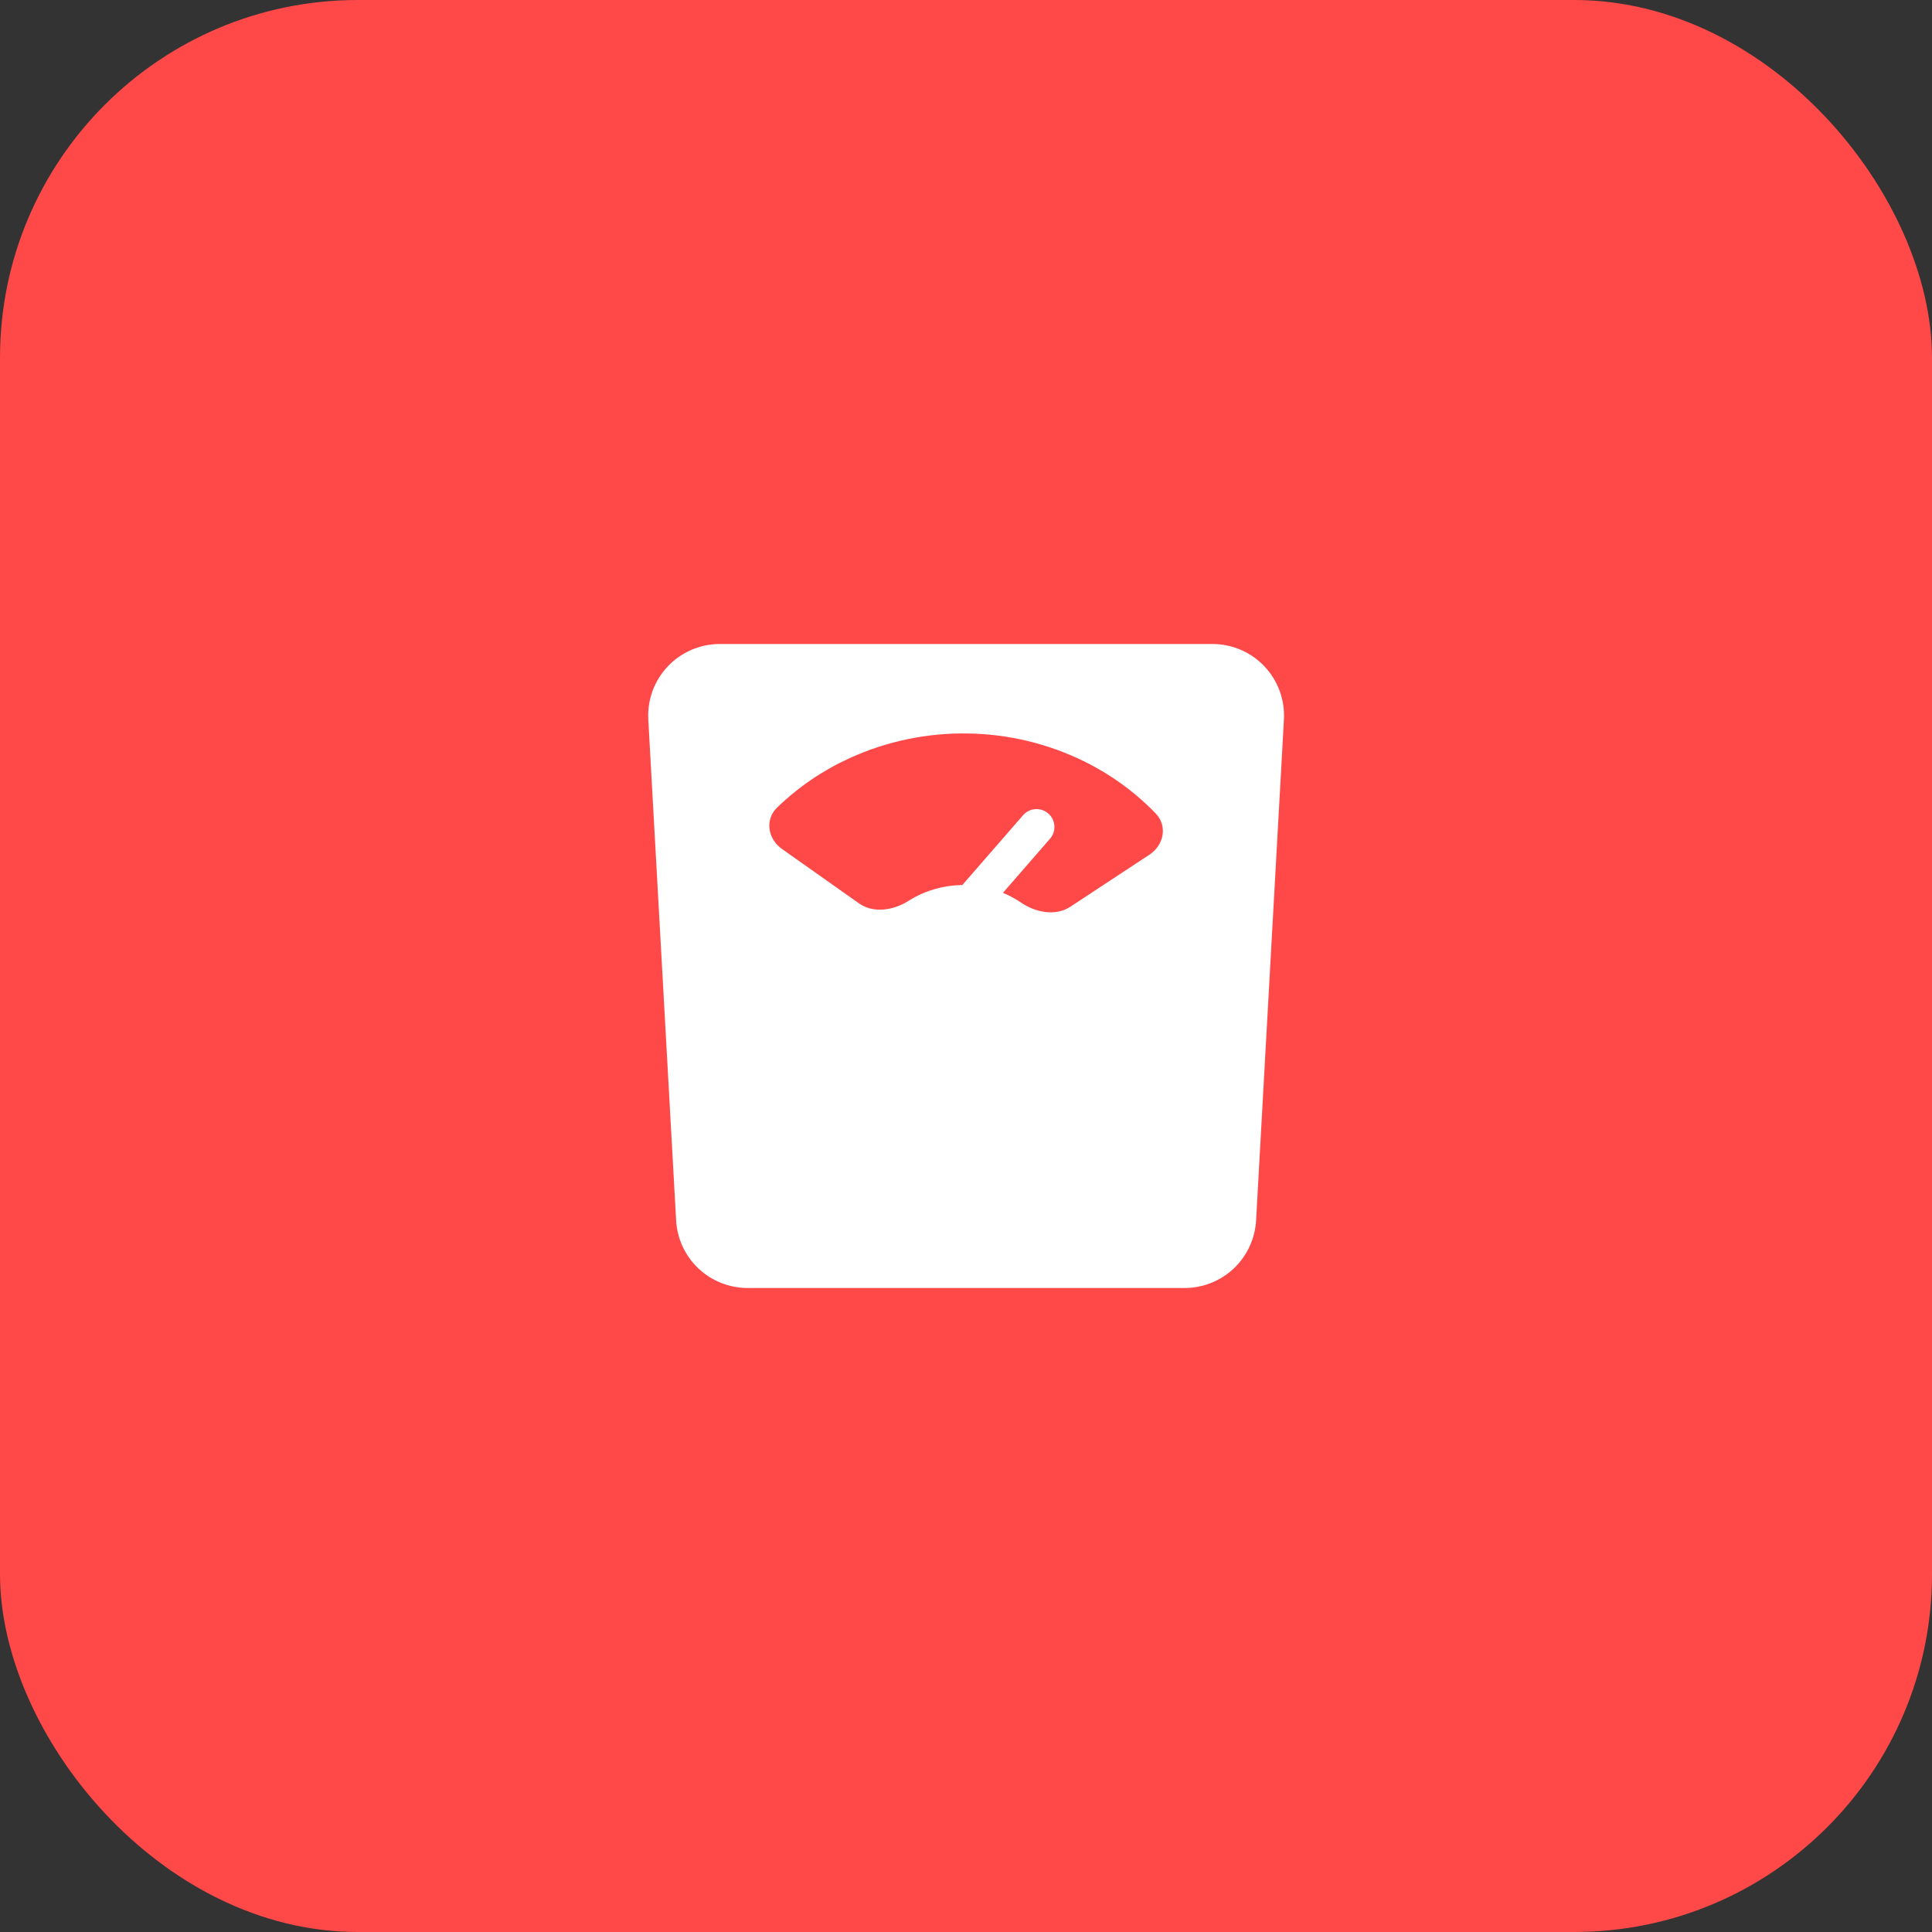
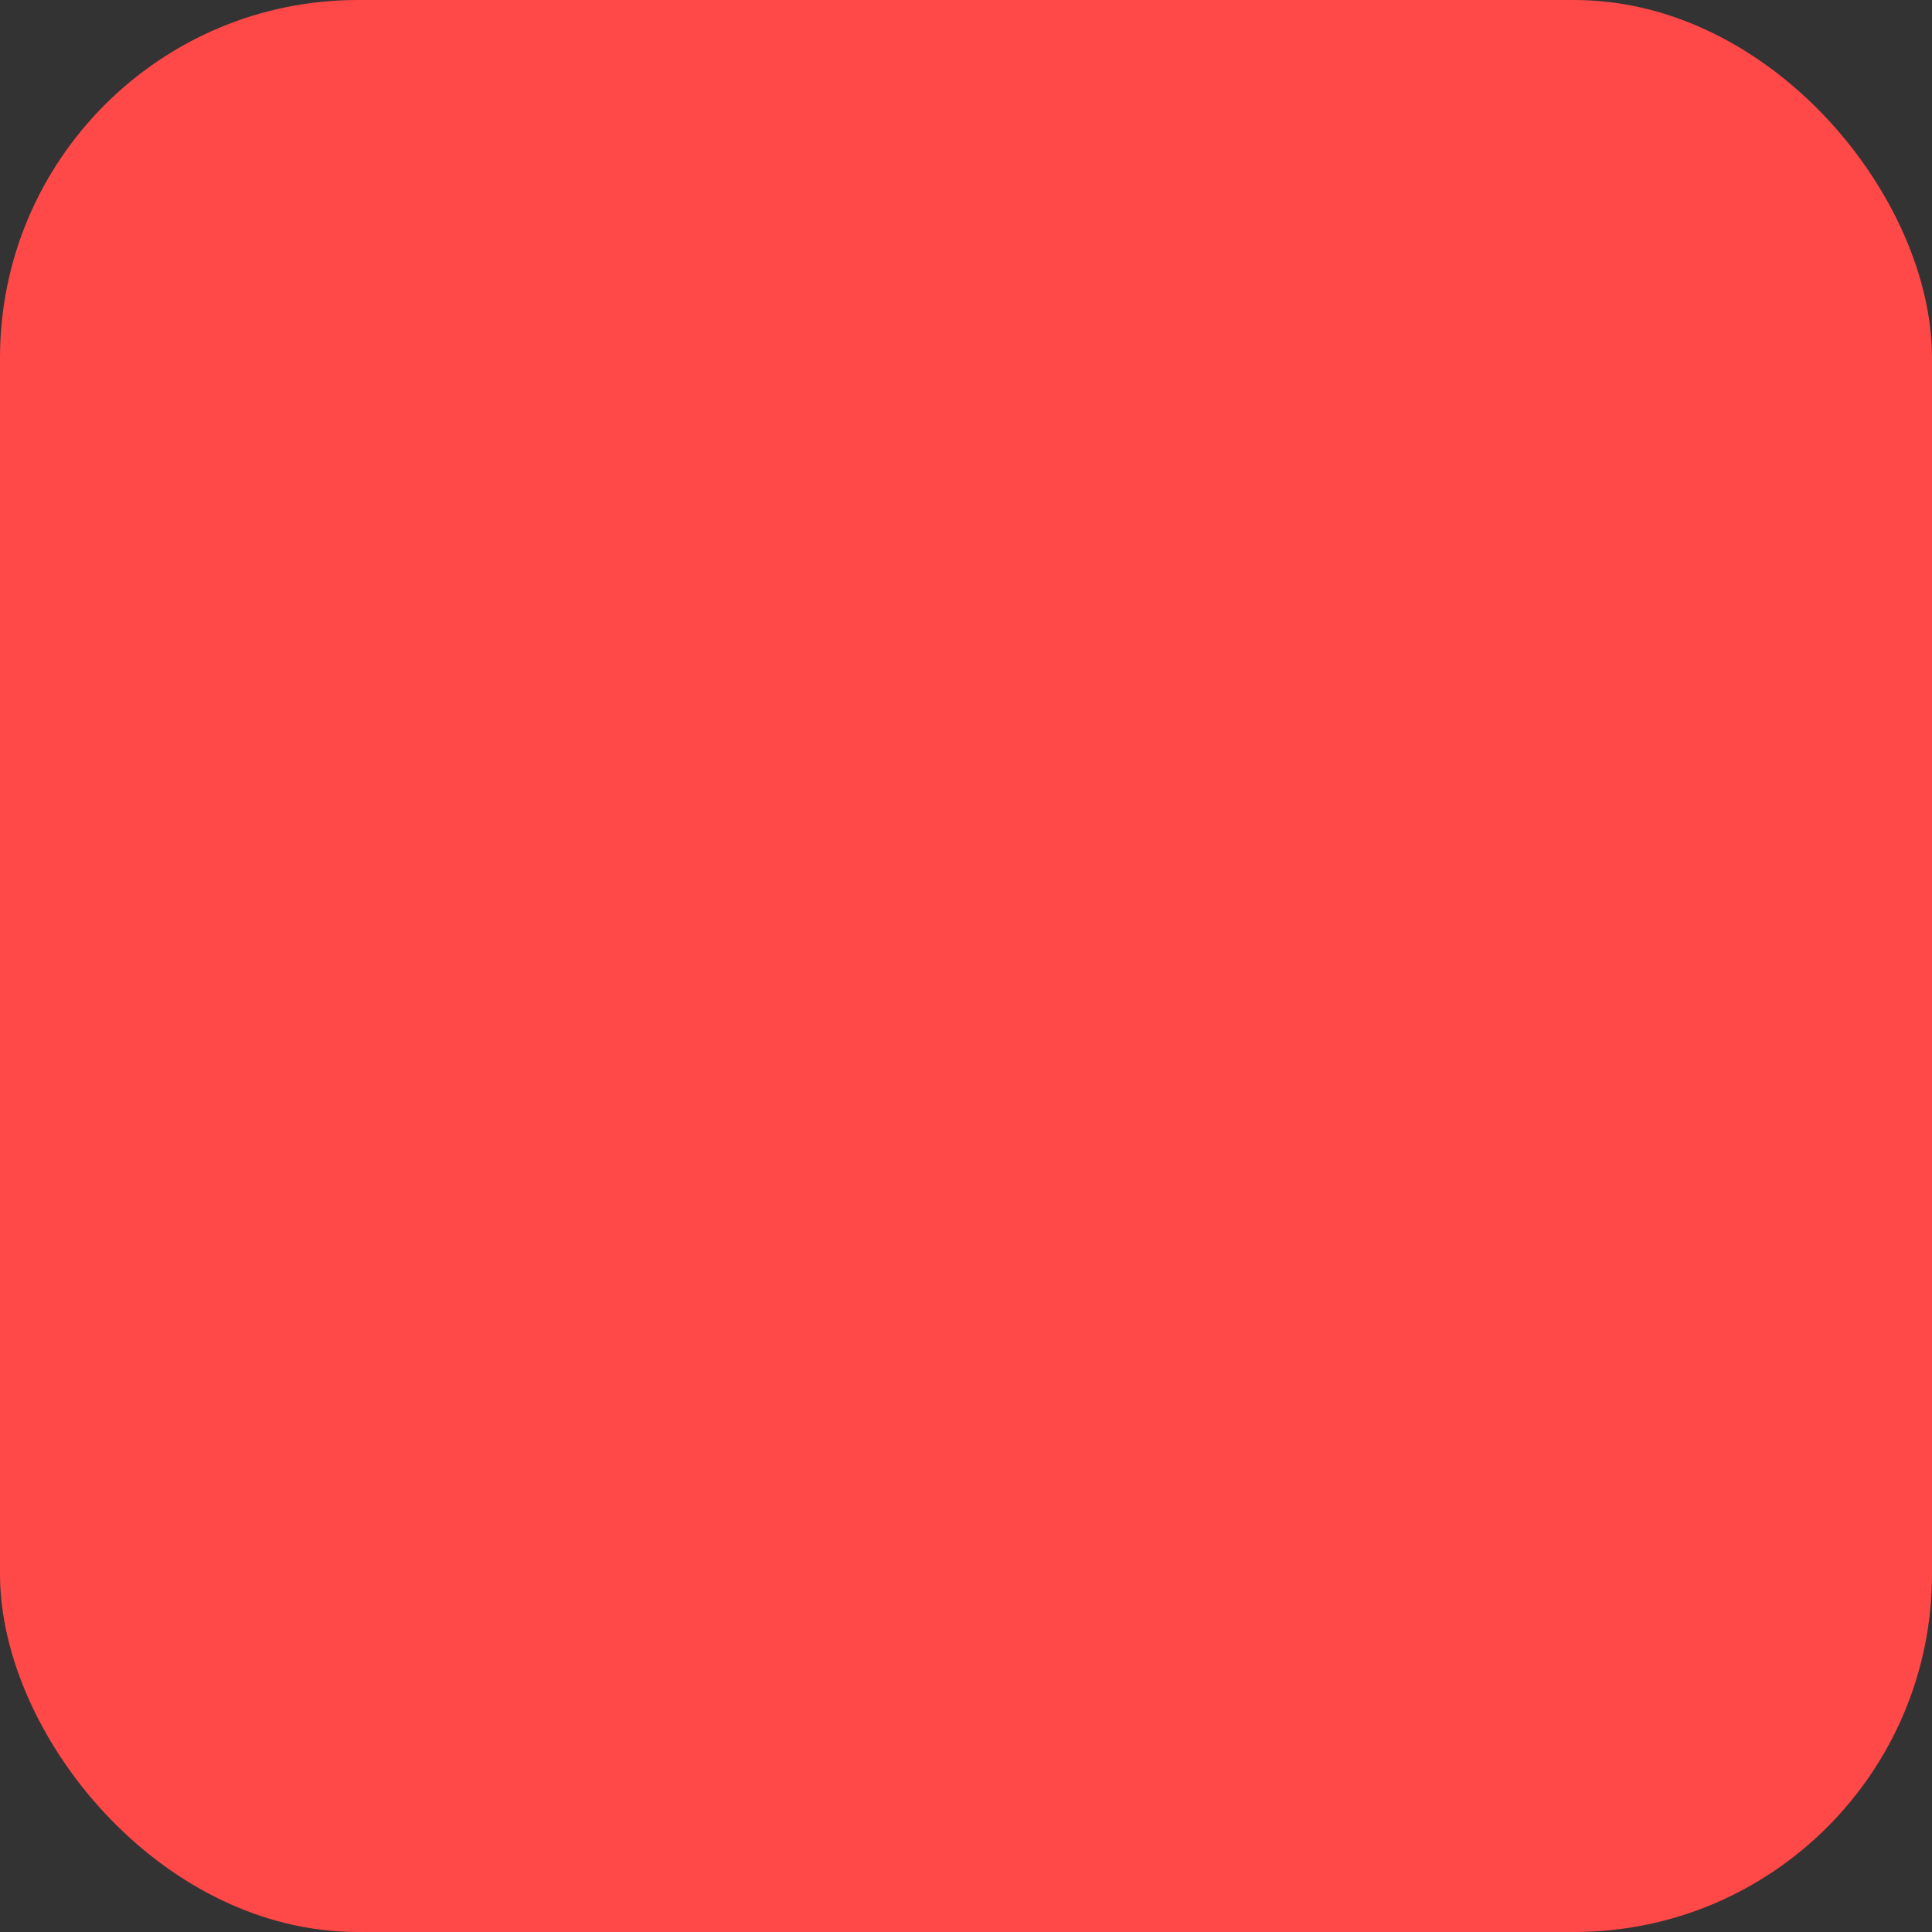
<svg xmlns="http://www.w3.org/2000/svg" width="54" height="54" viewBox="0 0 54 54" fill="none">
  <rect x="0" y="0" width="54" height="54" fill="#333333" stroke="none" />
  <rect width="54" height="54" rx="10" fill="#FF4848" />
-   <path fill-rule="evenodd" clip-rule="evenodd" d="M35.108 34.111C35.079 34.621 34.857 35.102 34.485 35.453C34.114 35.804 33.622 36 33.111 36H20.895C20.384 36 19.892 35.804 19.52 35.453C19.149 35.102 18.926 34.621 18.898 34.111L18.12 20.111C18.105 19.84 18.146 19.568 18.239 19.312C18.333 19.057 18.477 18.823 18.664 18.626C18.851 18.428 19.076 18.271 19.326 18.163C19.576 18.056 19.845 18 20.117 18H33.889C34.161 18 34.43 18.055 34.68 18.163C34.93 18.271 35.155 18.428 35.342 18.626C35.529 18.823 35.673 19.057 35.767 19.312C35.86 19.568 35.901 19.839 35.886 20.111L35.108 34.111ZM32.125 23.89C32.535 23.619 32.638 23.084 32.301 22.735C31.731 22.146 31.064 21.659 30.329 21.294C29.309 20.788 28.188 20.517 27.05 20.501C25.91 20.482 24.781 20.718 23.744 21.192C22.997 21.533 22.313 21.999 21.722 22.57C21.373 22.908 21.457 23.446 21.857 23.729L24.013 25.252C24.413 25.535 24.977 25.444 25.392 25.18C25.499 25.112 25.61 25.052 25.725 24.998C26.093 24.831 26.493 24.741 26.897 24.737L28.594 22.787C28.681 22.686 28.804 22.625 28.936 22.616C29.002 22.611 29.068 22.619 29.13 22.64C29.192 22.661 29.25 22.694 29.299 22.737C29.349 22.78 29.389 22.832 29.419 22.891C29.448 22.95 29.465 23.014 29.47 23.079C29.475 23.145 29.466 23.211 29.446 23.273C29.425 23.335 29.392 23.393 29.349 23.442L28.033 24.955C28.211 25.029 28.381 25.121 28.541 25.229C28.946 25.506 29.506 25.614 29.916 25.344L32.125 23.89Z" fill="white" />
</svg>